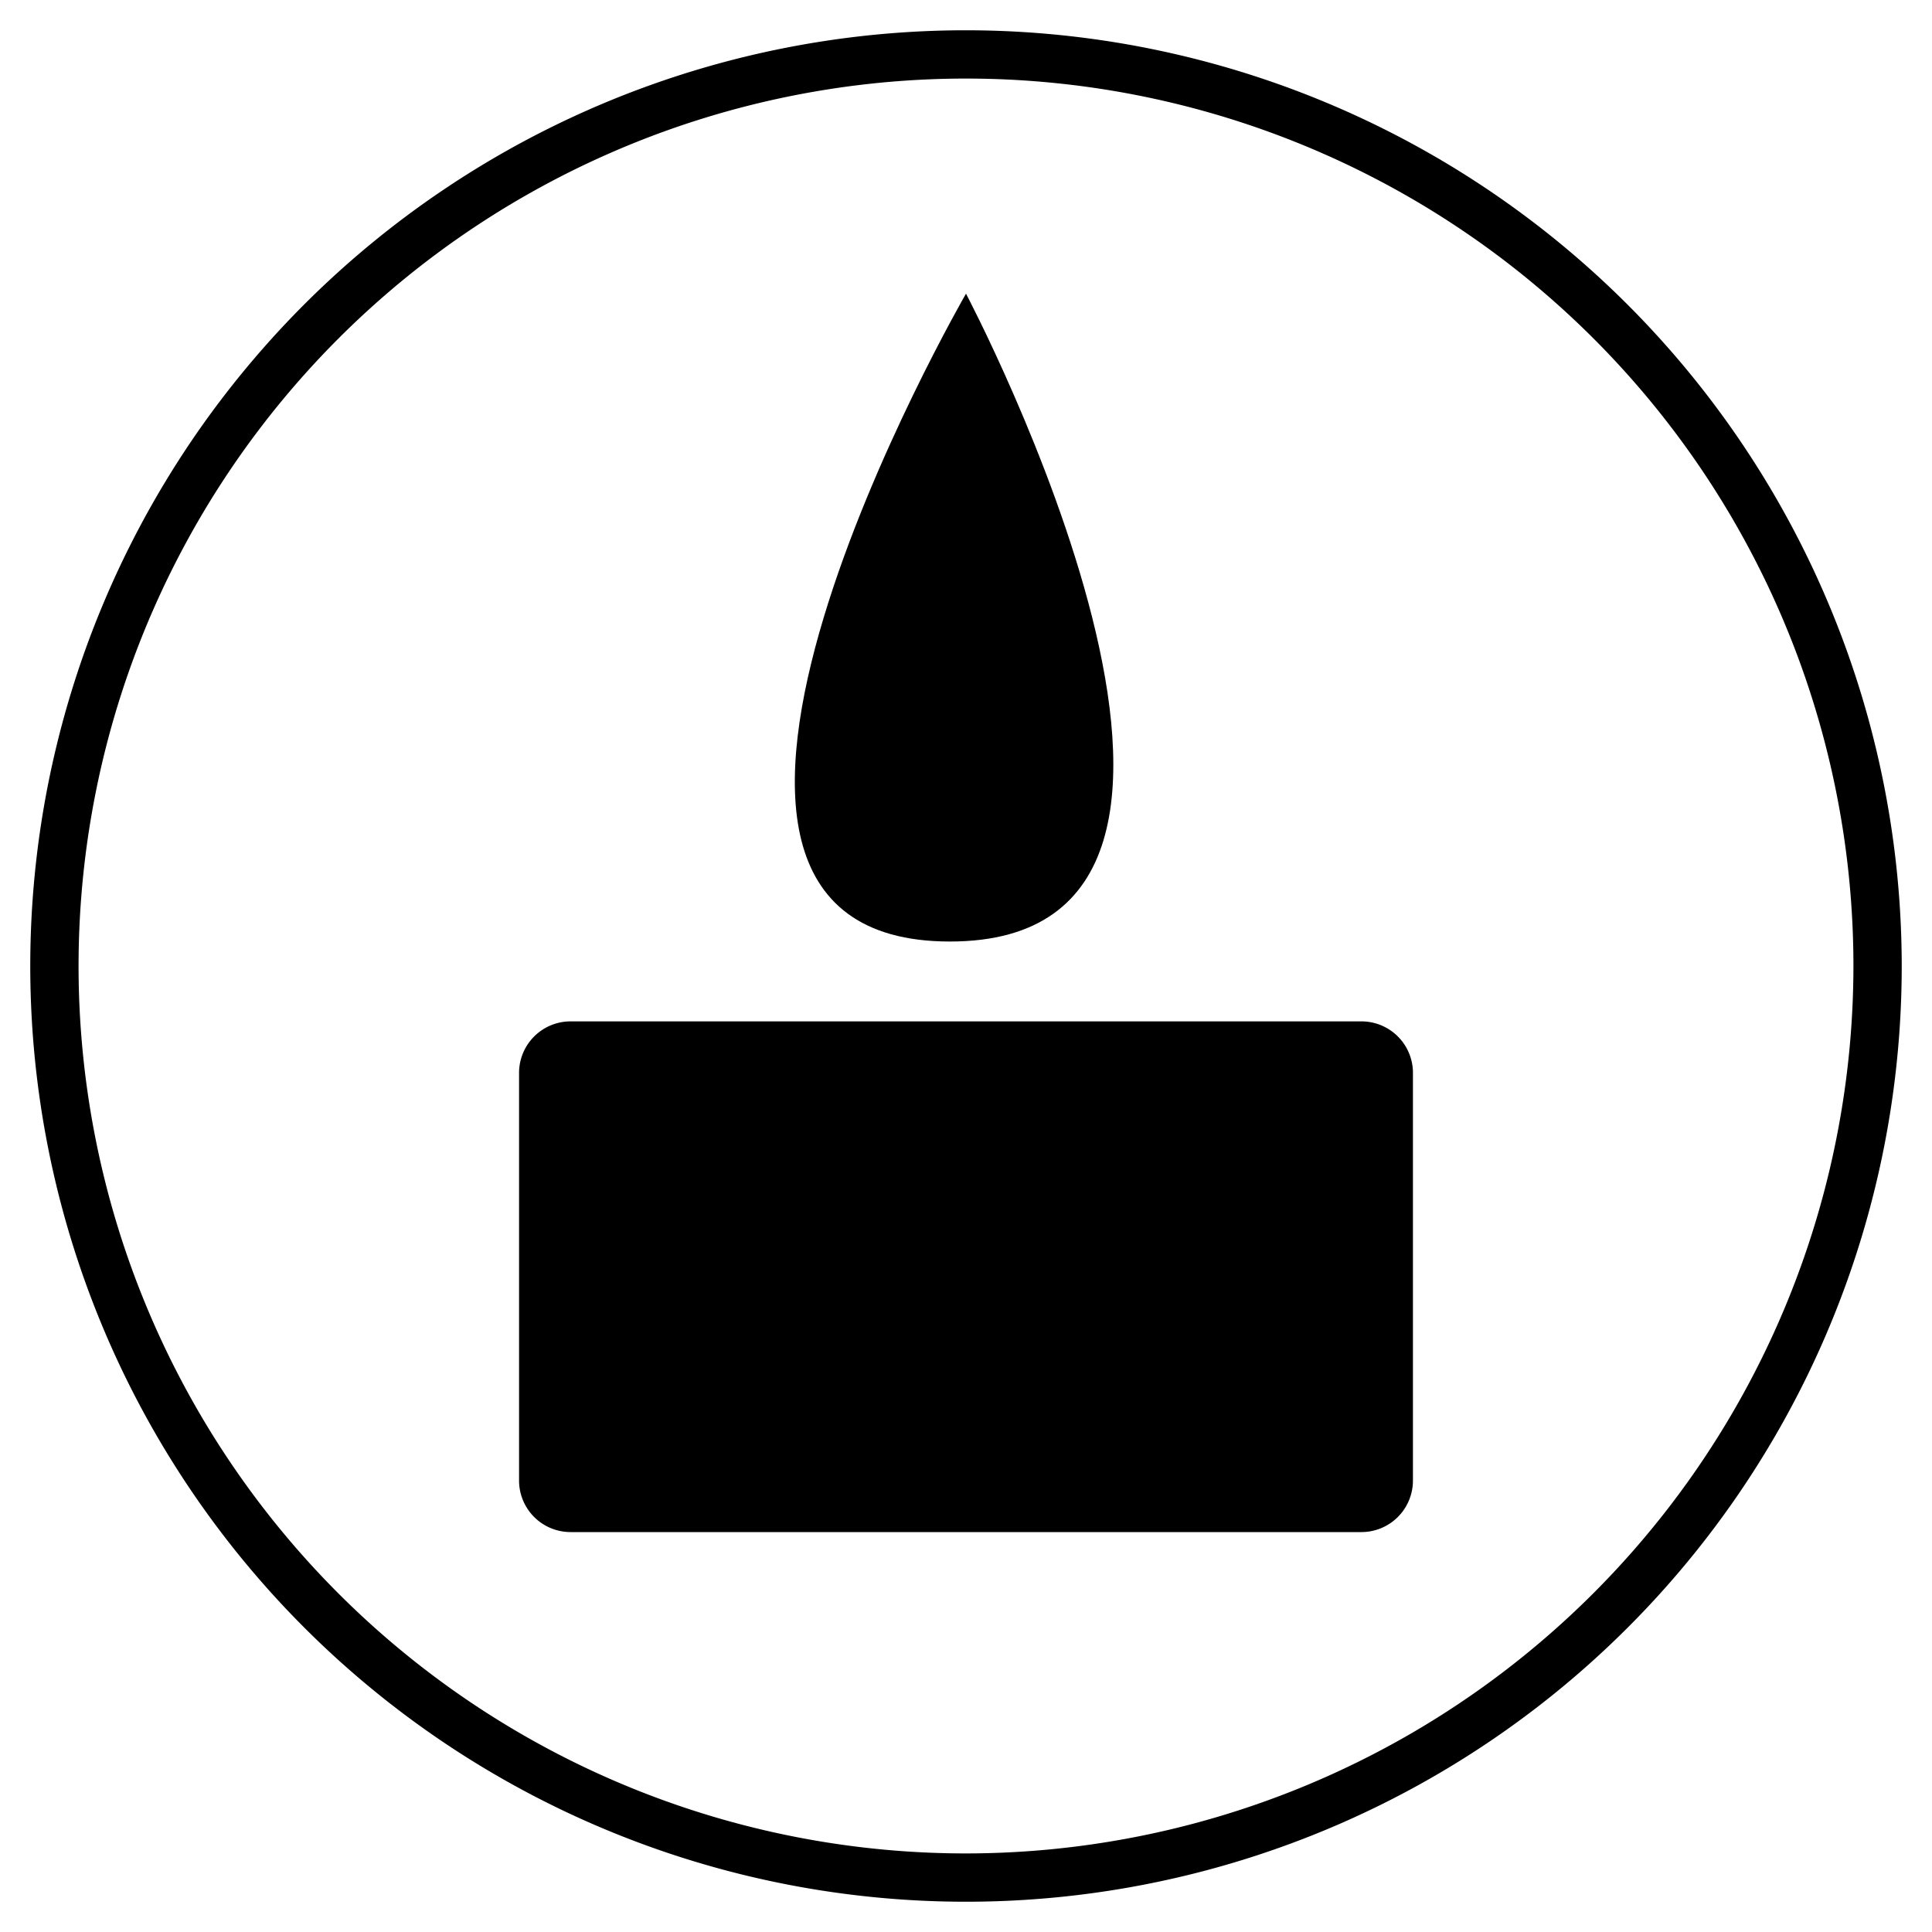
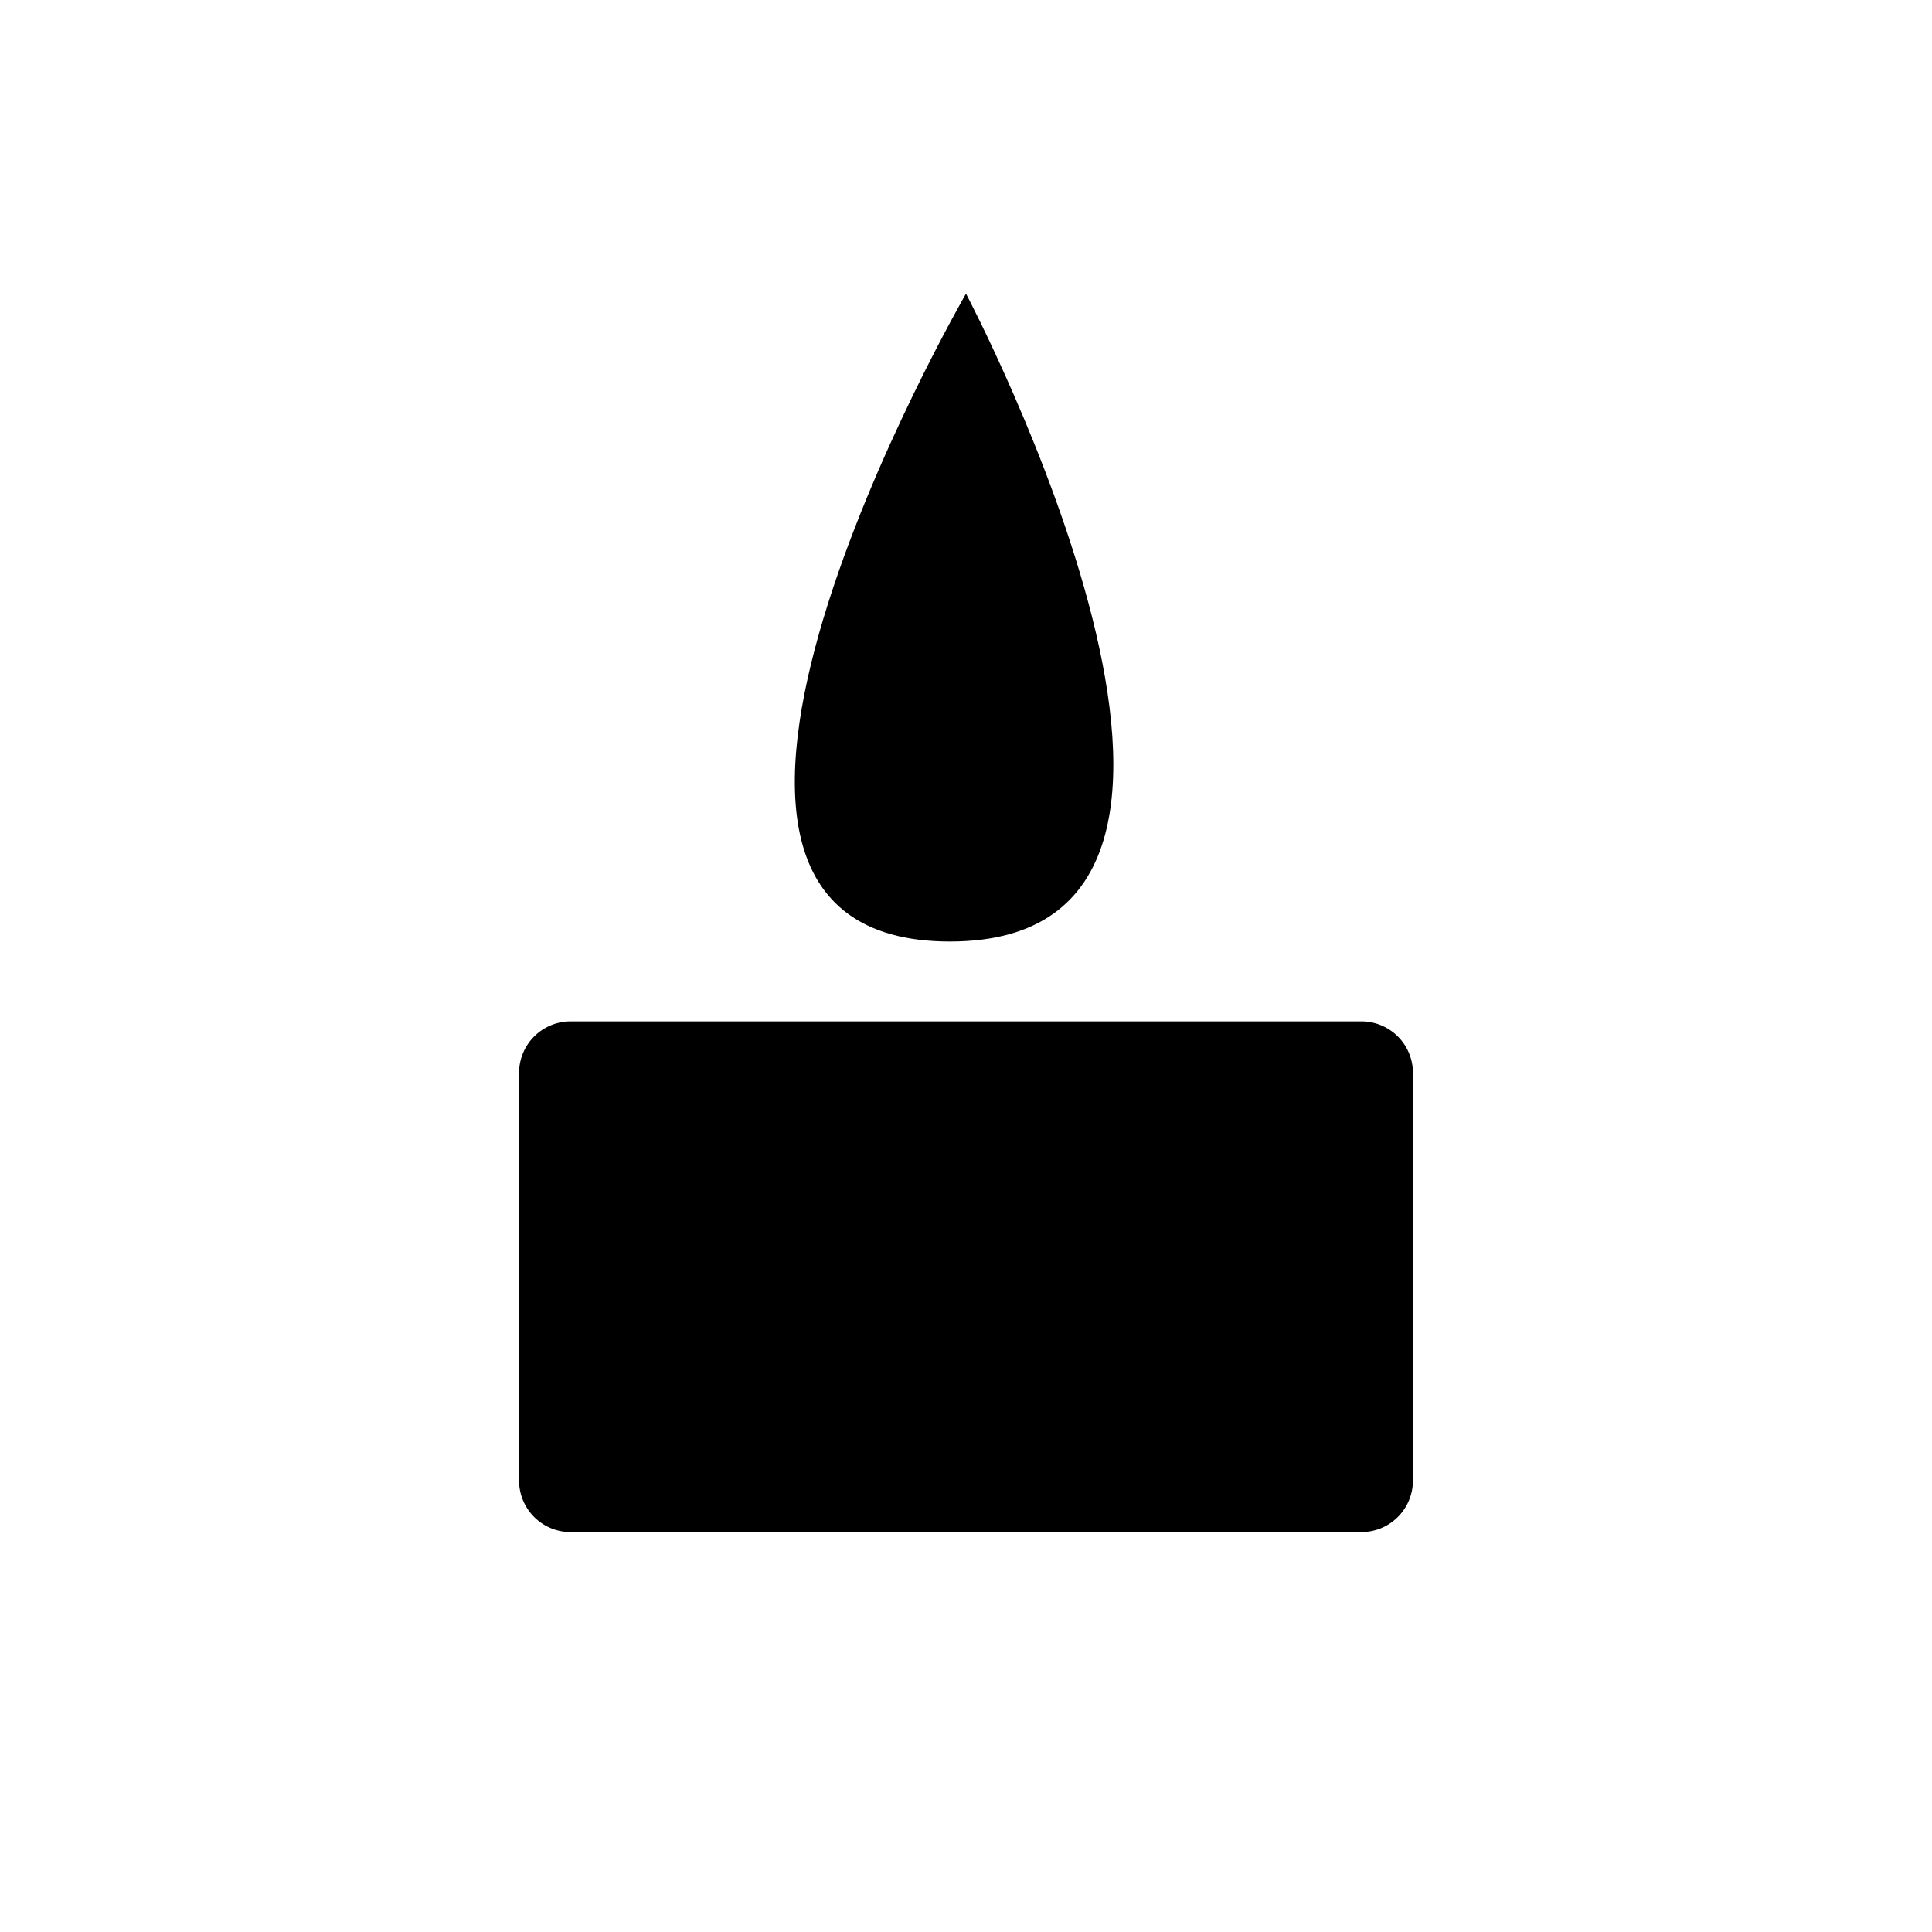
<svg xmlns="http://www.w3.org/2000/svg" id="Ebene_1" data-name="Ebene 1" width="30" height="30" viewBox="0 0 30 30">
  <title>icons_kreis</title>
  <g>
    <path d="M21.14,15.86H8.86a.8.8,0,0,0-.8.79V23a.8.8,0,0,0,.8.79H21.14a.8.8,0,0,0,.8-.79V16.64A.8.8,0,0,0,21.14,15.86Z" style="fill-rule: evenodd" />
-     <path d="M15,.47A14.53,14.53,0,1,0,29.53,15,14.54,14.54,0,0,0,15,.47Zm0,28.31A13.78,13.78,0,1,1,28.78,15,13.79,13.79,0,0,1,15,28.78Z" style="fill-rule: evenodd" />
    <path d="M14.75,14.62c5.56,0,.25-10.06.25-10.06S9.19,14.62,14.75,14.62Z" style="fill-rule: evenodd" />
  </g>
</svg>